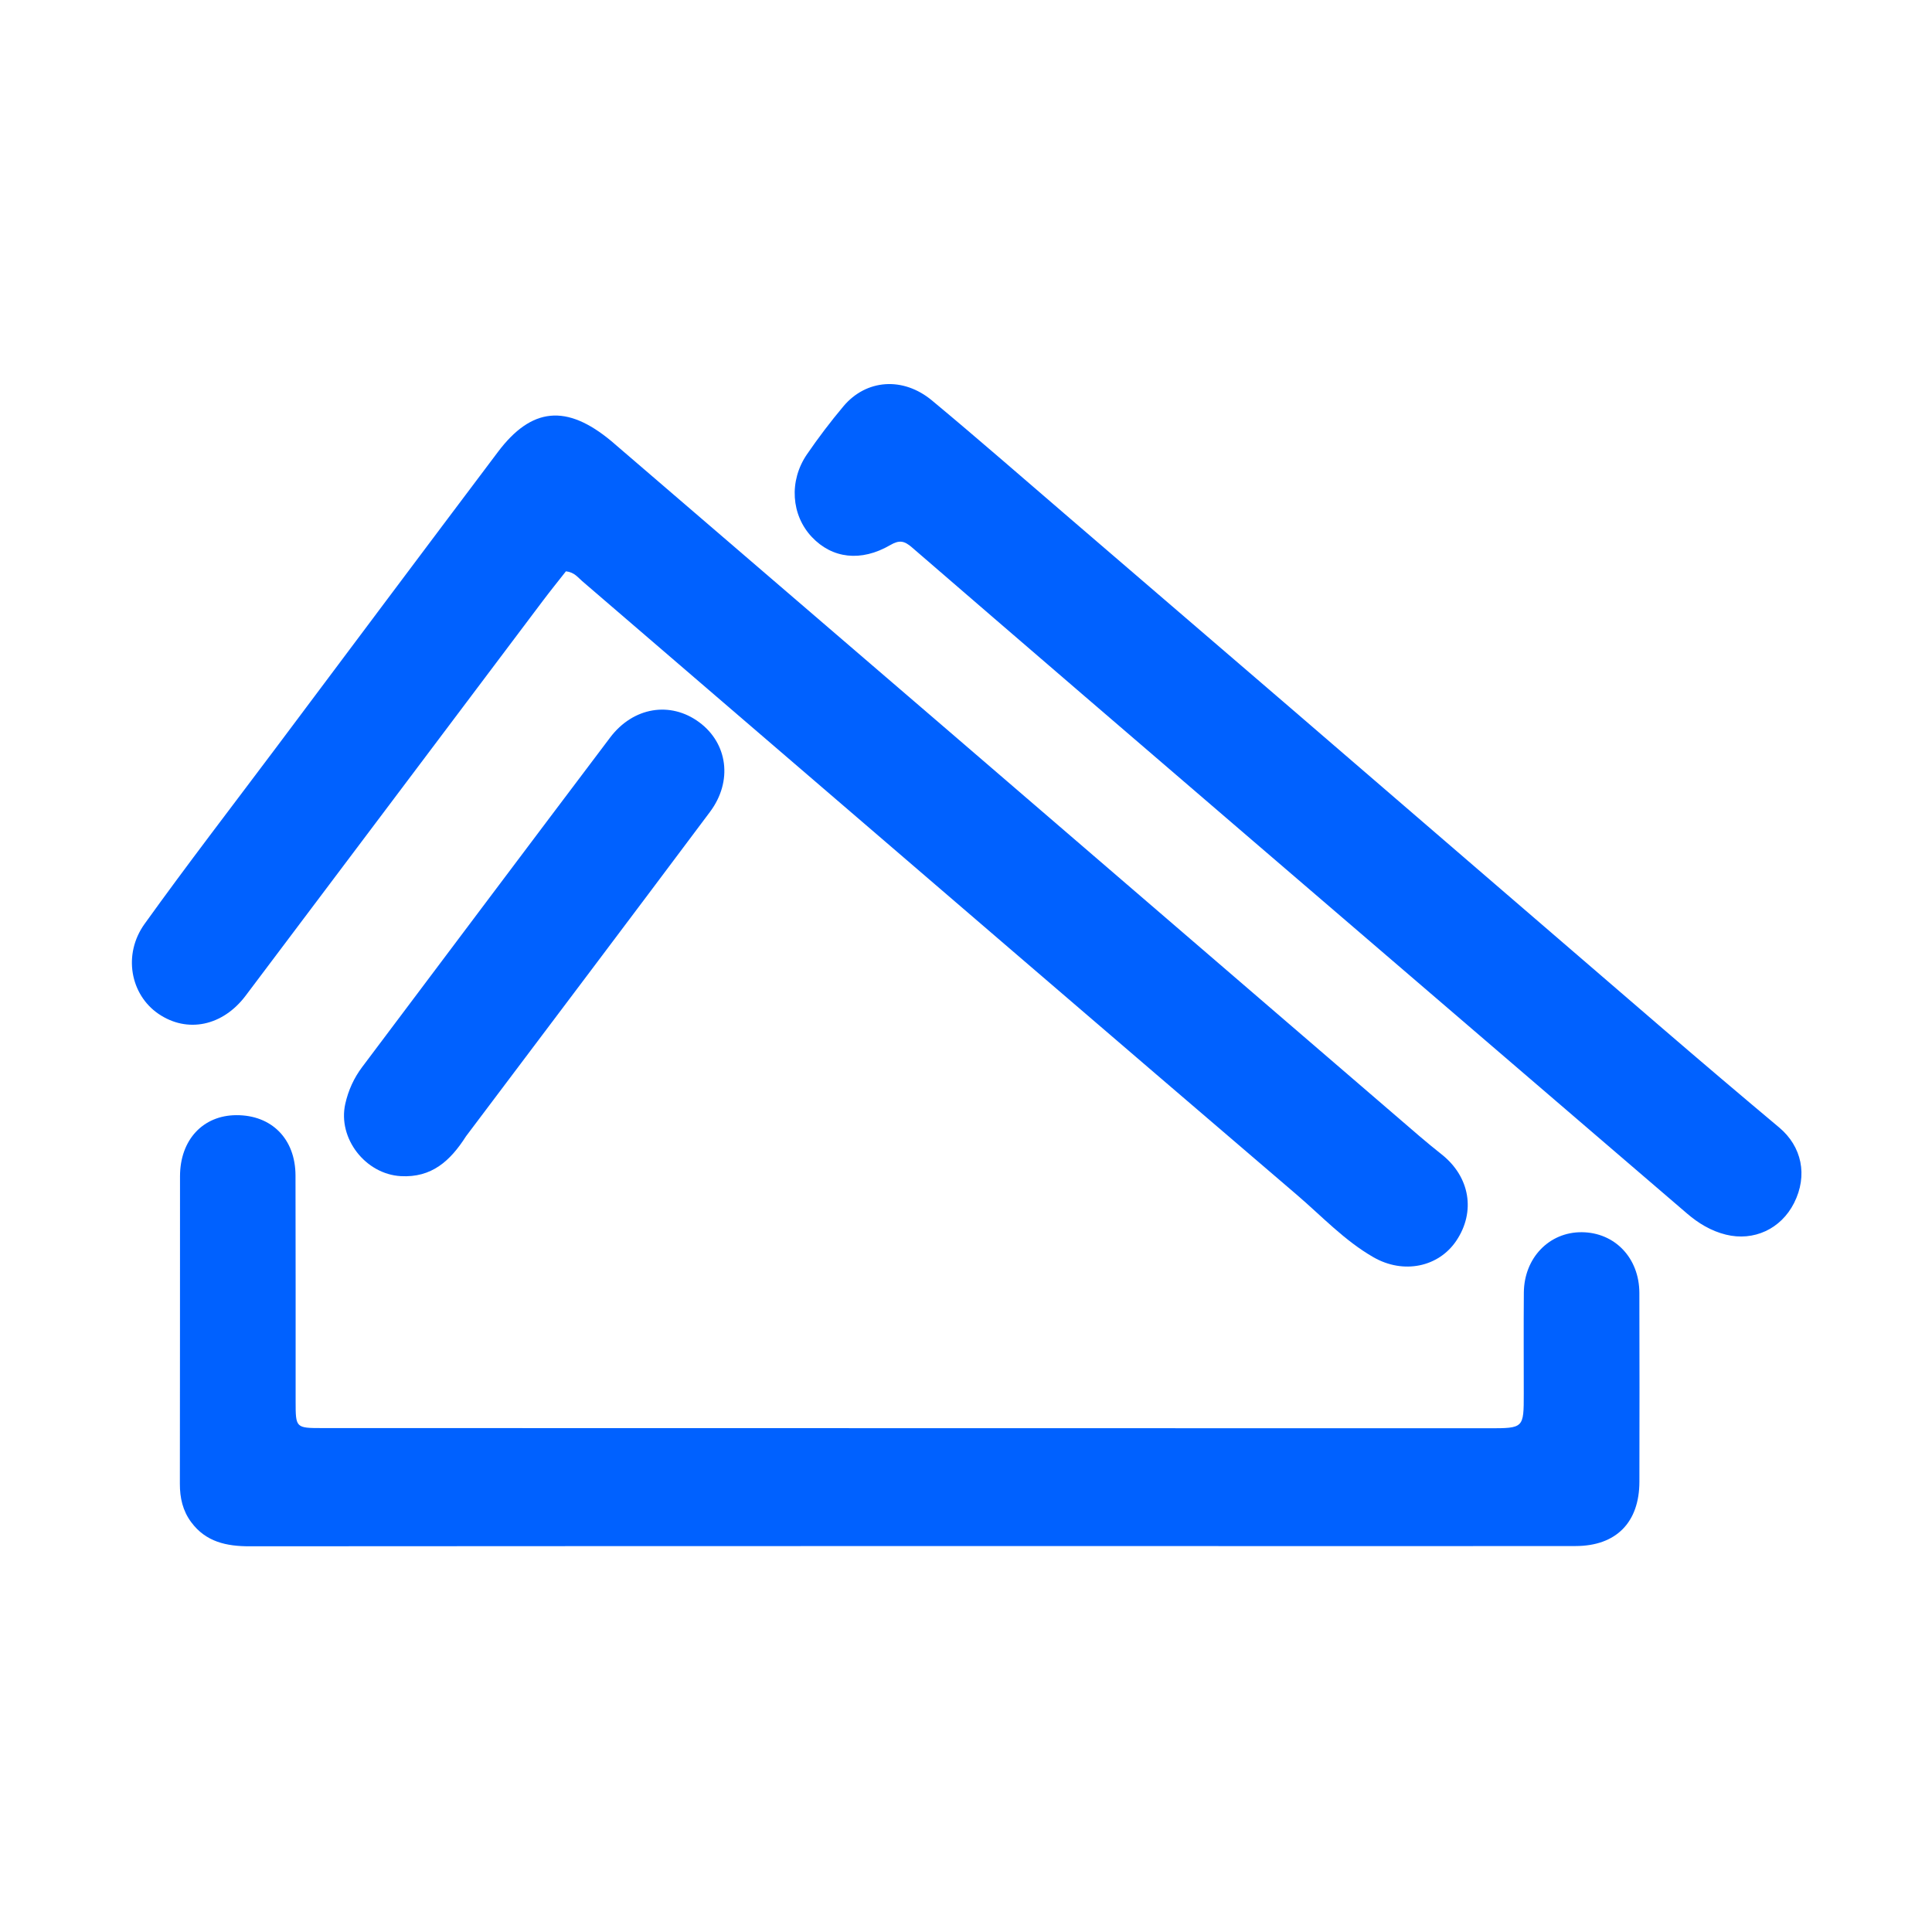
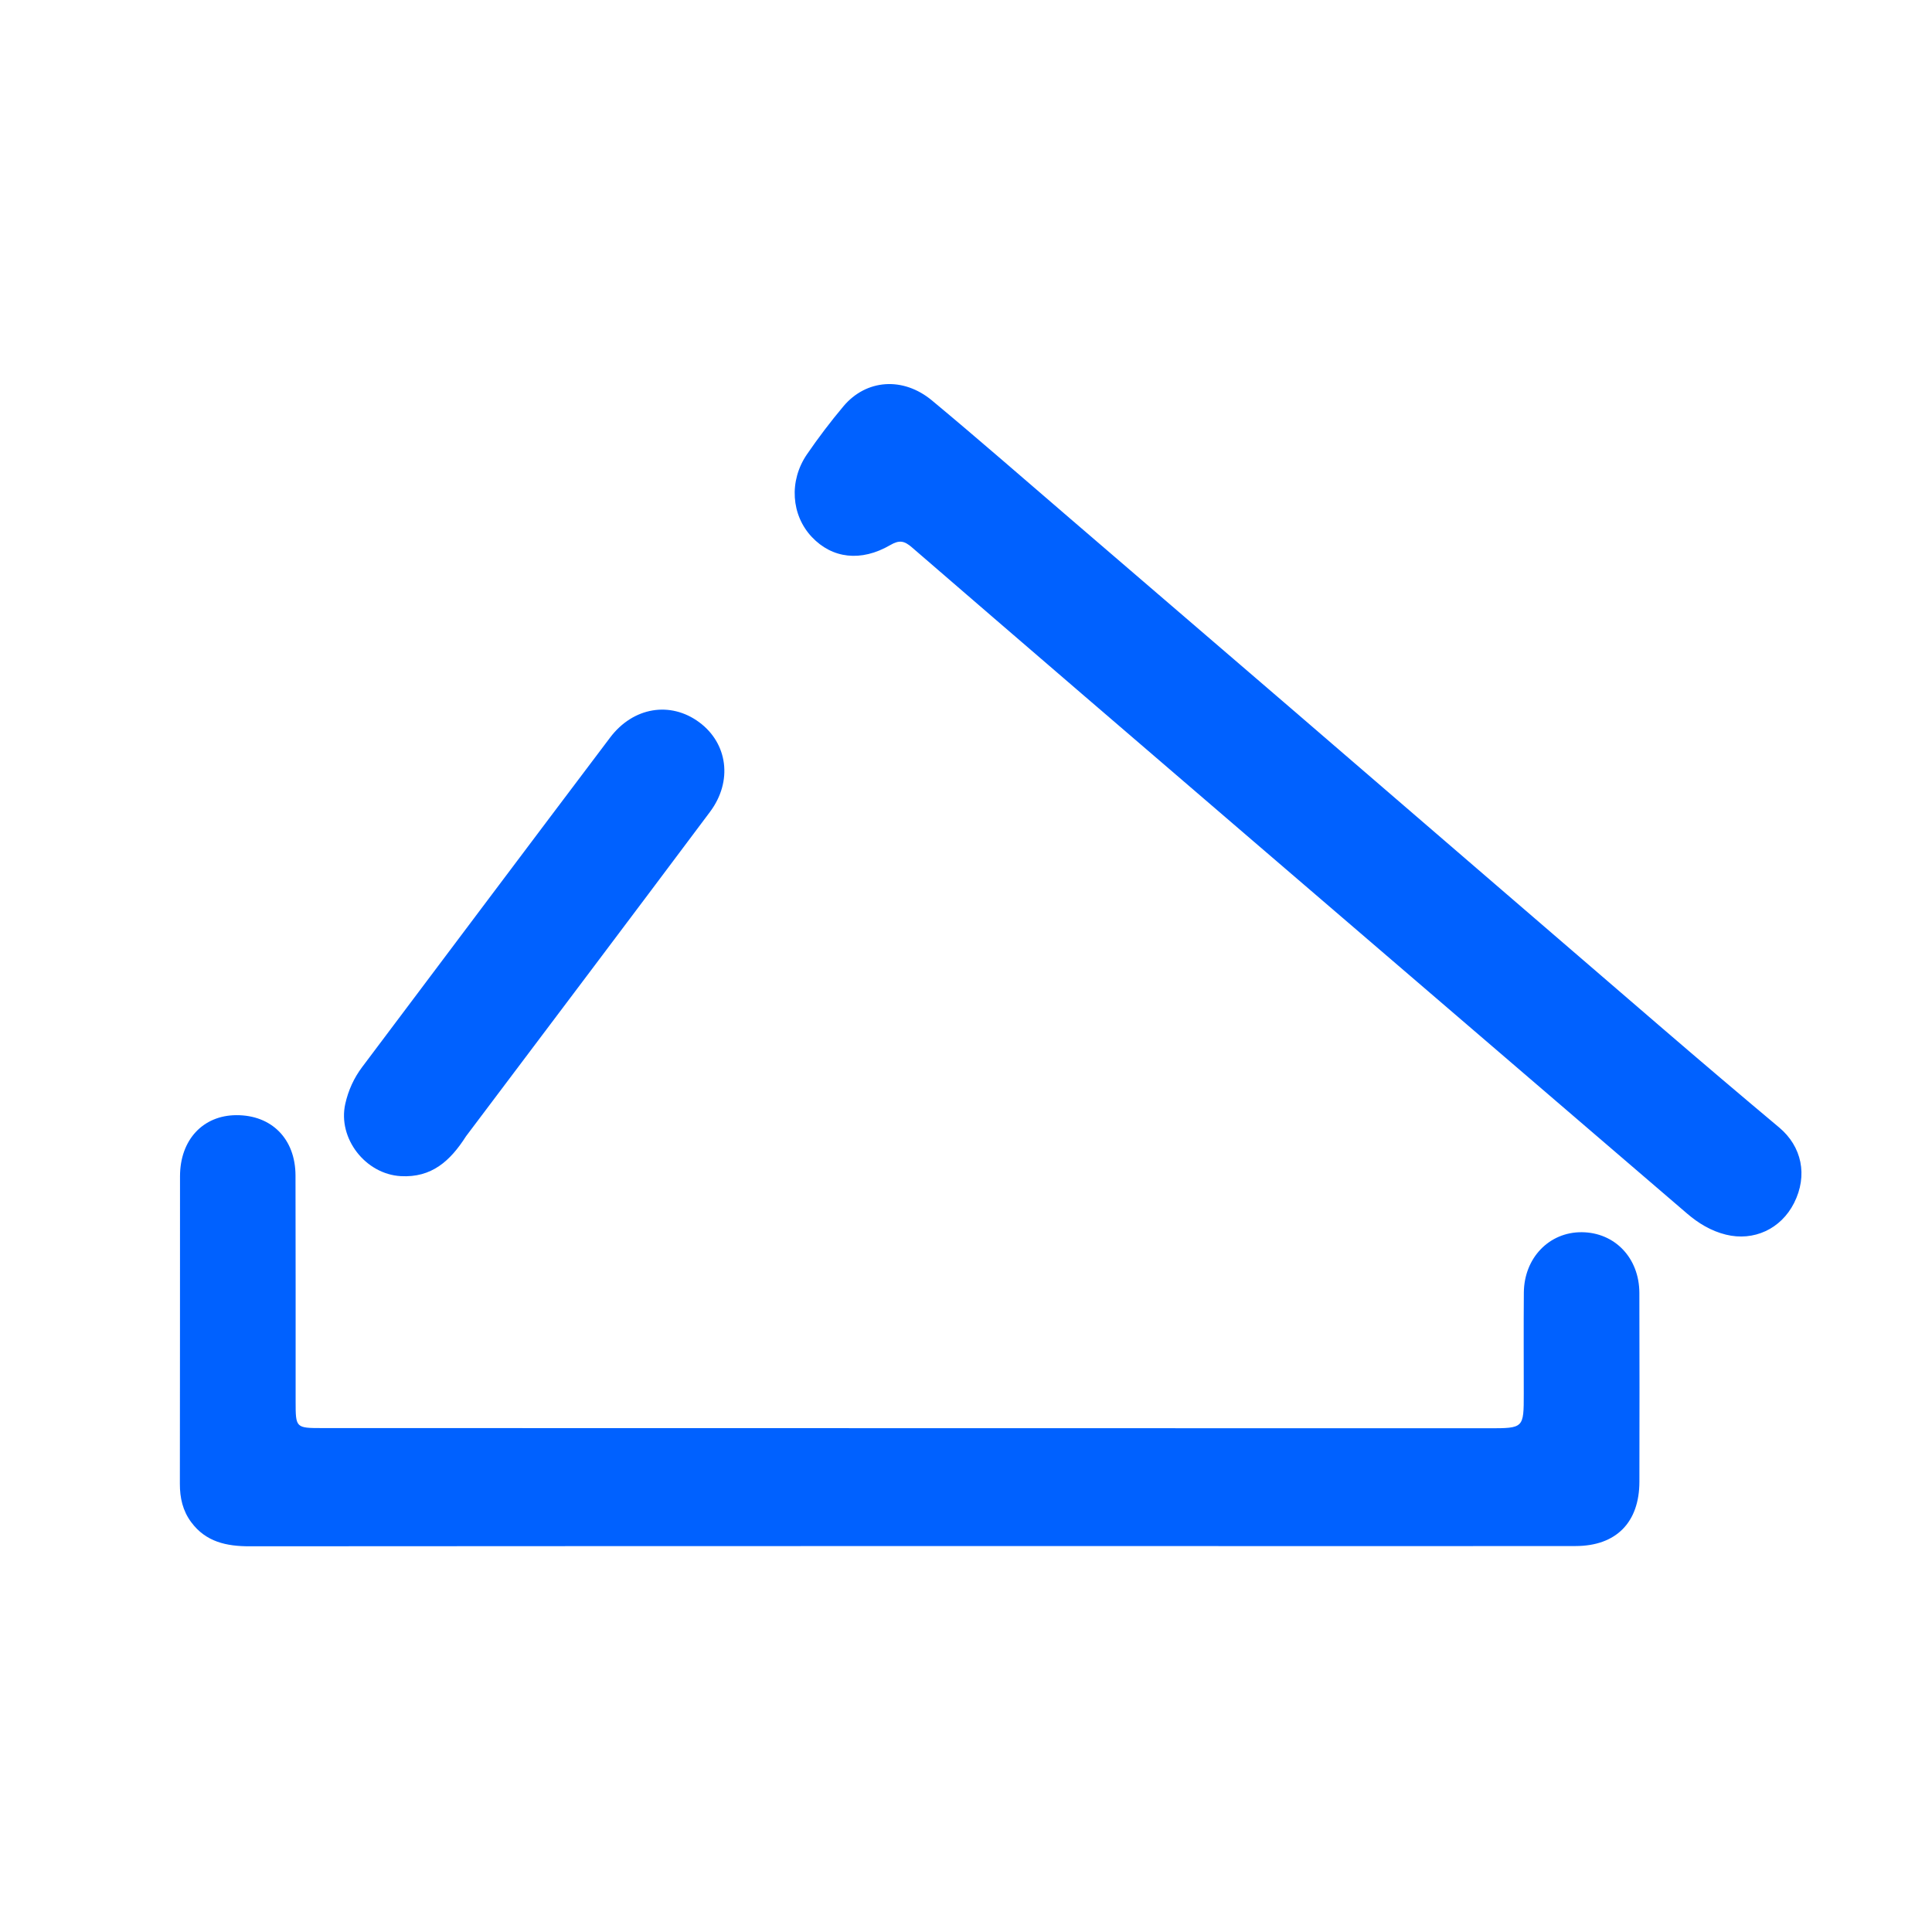
<svg xmlns="http://www.w3.org/2000/svg" version="1.1" width="1024" height="1024">
  <svg width="1024" height="1024" viewBox="0 0 1024 1024" fill="none">
-     <path d="M323.949 233.731C384.21 285.522 443.936 336.802 503.615 388.136C586.495 459.424 669.338 530.759 752.21 602.059C756.126 605.415 760.107 608.693 764.153 611.891C779.098 623.749 782.23 642.208 771.866 657.63C762.483 671.59 743.898 675.505 727.964 666.367C712.625 657.572 700.551 644.572 687.268 633.205C588.26 548.489 489.49 463.497 390.655 378.582C363.273 355.057 335.933 331.482 308.535 307.975C306.254 306.018 304.406 303.297 299.955 302.806C296.094 307.732 291.814 313.011 287.729 318.434C235.207 388.192 182.742 457.989 130.198 527.729C117.996 543.925 99.205 547.73 84 537.358C69.133 527.217 64.984 505.921 76.638 489.682C99.28 458.132 123.015 427.366 146.313 396.289C185.49 344.028 224.594 291.711 263.902 239.549C281.766 215.84 300.254 214.052 323.949 233.731Z" fill="#0061FF" />
    <path d="M562.673 819.451C418.538 819.466 275.437 819.435 132.335 819.567C120.026 819.579 109.125 817.271 101.34 806.781C96.844 800.722 95.32 793.946 95.336 786.45C95.452 732.099 95.347 677.747 95.411 623.396C95.436 604.155 107.571 591.151 125.243 591.064C143.964 590.969 156.562 603.612 156.622 623.017C156.745 662.92 156.669 702.822 156.688 742.725C156.694 756.857 156.712 756.909 170.931 756.911C376.983 756.952 583.036 756.984 789.088 757.008C807.628 757.01 807.627 756.977 807.627 738.737C807.632 720.848 807.52 702.959 807.669 685.072C807.822 666.683 821.14 652.954 838.393 653.097C855.871 653.241 868.83 666.714 868.898 685.249C869.022 718.616 868.964 751.985 868.915 785.352C868.882 806.856 856.639 819.402 835.117 819.433C763.222 819.54 691.327 819.459 619.43 819.451H562.673ZM684.087 375.306C750.058 432.121 815.425 488.513 880.866 544.823C901.458 562.539 922.157 580.135 942.981 597.573C955.011 607.648 958.265 622.992 950.909 637.588C943.96 651.379 929.543 658.035 914.764 654.385C906.885 652.438 900.205 648.381 894.131 643.166C817.145 577.081 740.143 511.01 663.178 444.9C603.17 393.358 543.167 341.811 483.311 290.093C479.262 286.595 476.663 286.11 471.832 288.916C456.303 297.934 441.081 296.03 430.306 284.636C419.368 273.071 418.035 254.965 427.678 240.842C433.703 232.041 440.155 223.542 447.012 215.374C459.048 201.009 478.608 199.479 493.997 212.281C518.583 232.734 542.672 253.788 566.936 274.629C605.811 308.019 644.655 341.443 684.089 375.306" fill="#0061FF" />
    <path d="M247.01 602.227C238.62 615.382 228.741 624.301 212.393 623.376C193.758 622.323 178.9 603.408 183.008 585.05C184.602 577.926 187.573 571.381 191.97 565.532C235.751 507.313 279.471 449.048 323.371 390.918C335.619 374.697 355.327 371.544 370.563 382.784C385.705 393.953 388.485 414.04 376.303 430.325C333.501 487.541 290.427 544.555 247.01 602.227Z" fill="#0061FF" />
  </svg>
  <style>@media (prefers-color-scheme: light) { :root { filter: none; } }
@media (prefers-color-scheme: dark) { :root { filter: none; } }
</style>
</svg>